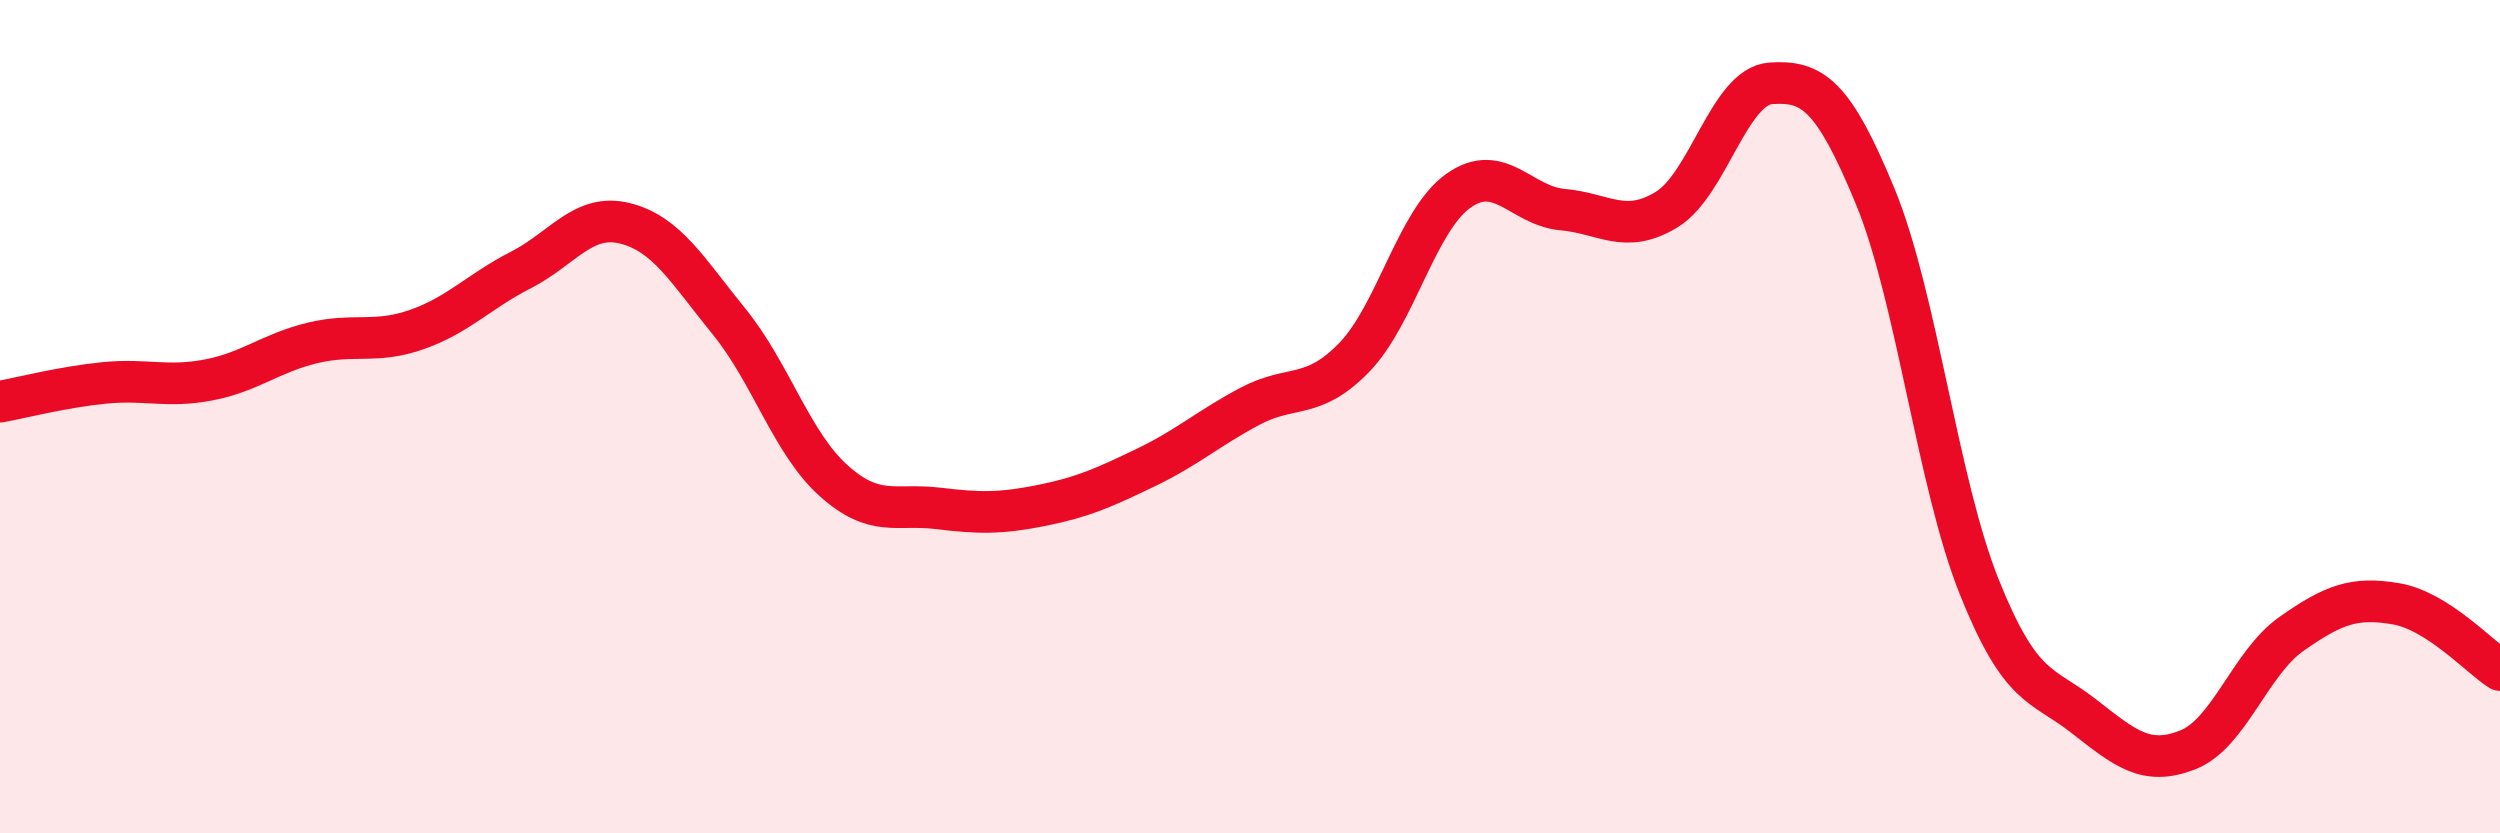
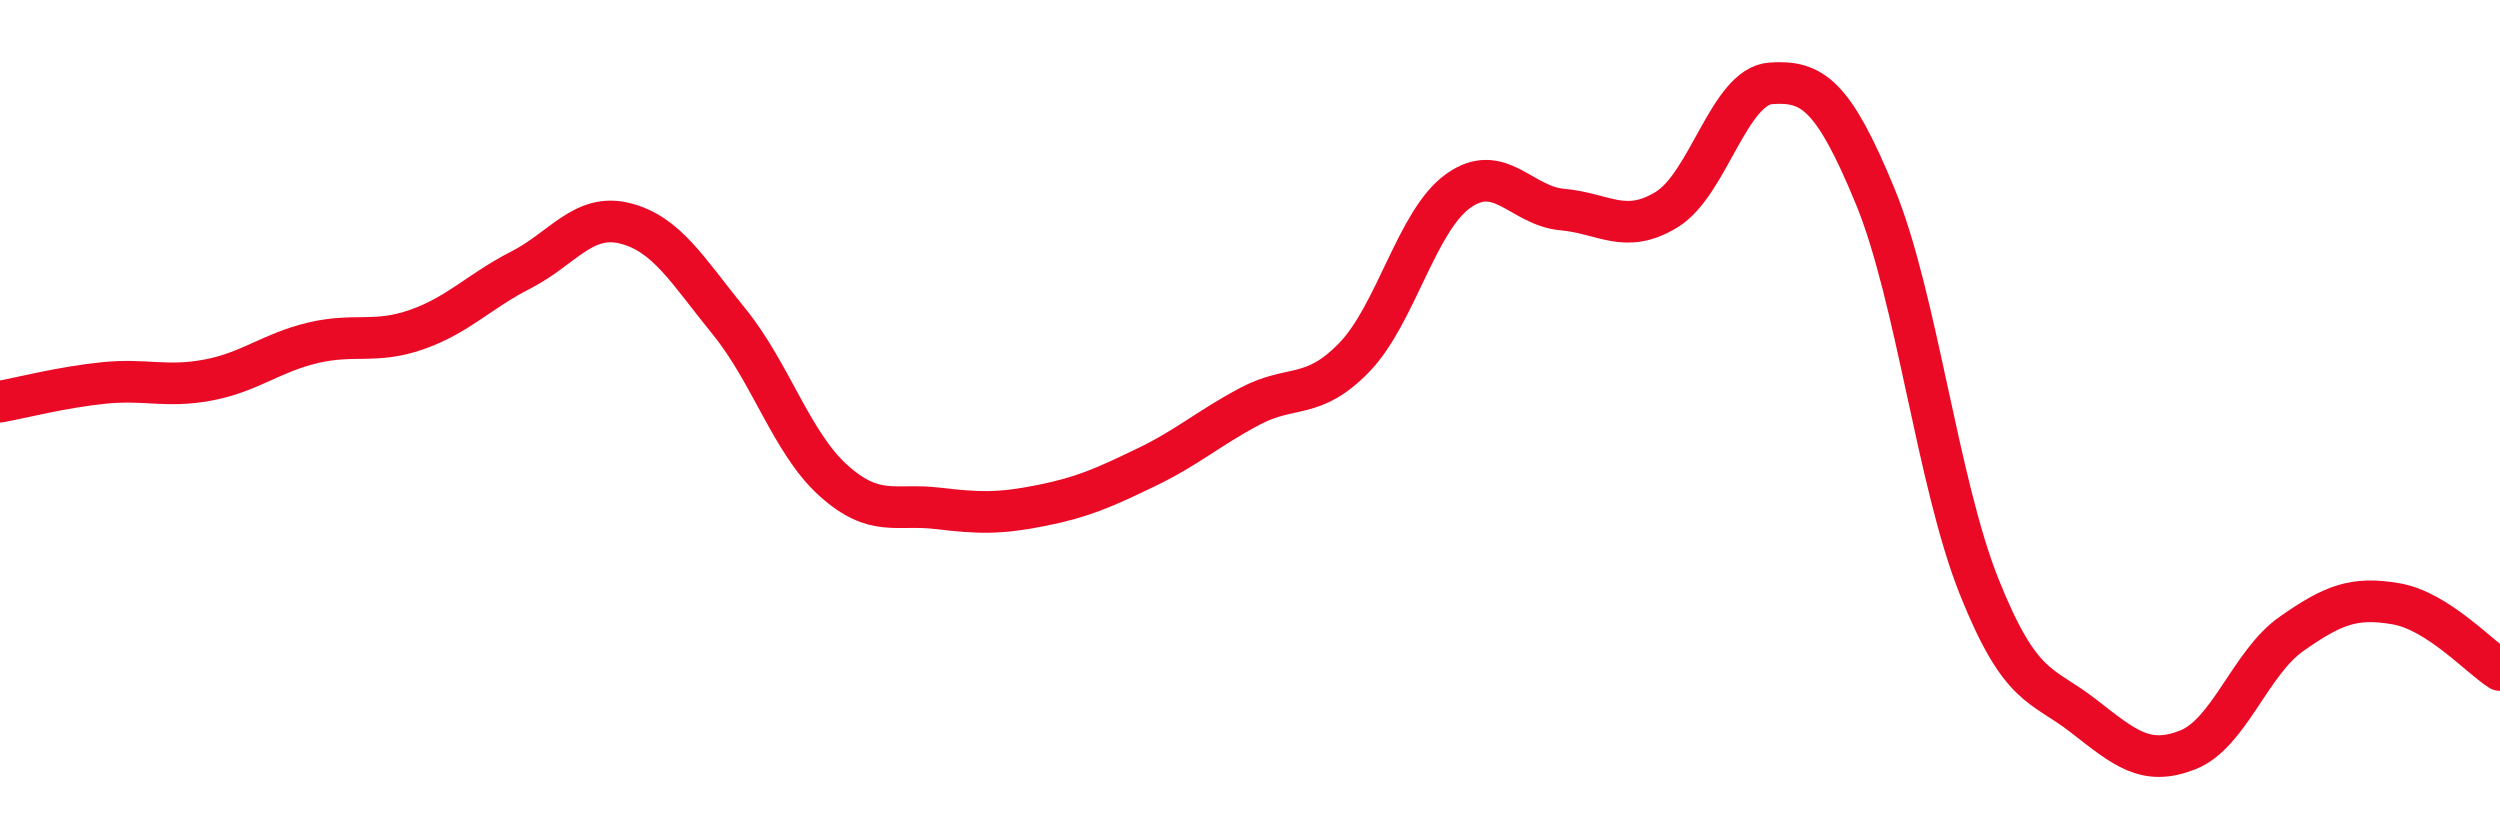
<svg xmlns="http://www.w3.org/2000/svg" width="60" height="20" viewBox="0 0 60 20">
-   <path d="M 0,9.64 C 0.5,9.55 1.5,9.29 2.5,9.19 C 3.5,9.09 4,9.31 5,9.12 C 6,8.93 6.5,8.47 7.5,8.23 C 8.5,7.99 9,8.26 10,7.91 C 11,7.56 11.5,6.99 12.5,6.48 C 13.5,5.97 14,5.11 15,5.36 C 16,5.61 16.5,6.49 17.5,7.72 C 18.5,8.95 19,10.63 20,11.53 C 21,12.43 21.5,12.08 22.5,12.2 C 23.5,12.32 24,12.33 25,12.13 C 26,11.93 26.5,11.7 27.5,11.22 C 28.5,10.74 29,10.28 30,9.75 C 31,9.22 31.5,9.61 32.5,8.58 C 33.5,7.55 34,5.29 35,4.58 C 36,3.87 36.5,4.94 37.5,5.03 C 38.5,5.12 39,5.64 40,5.03 C 41,4.42 41.5,2.07 42.5,2 C 43.5,1.93 44,2.28 45,4.7 C 46,7.12 46.5,11.58 47.5,14.08 C 48.5,16.58 49,16.4 50,17.18 C 51,17.96 51.5,18.39 52.5,18 C 53.5,17.61 54,15.91 55,15.21 C 56,14.51 56.5,14.32 57.5,14.49 C 58.5,14.66 59.5,15.76 60,16.08L60 20L0 20Z" fill="#EB0A25" opacity="0.1" stroke-linecap="round" stroke-linejoin="round" />
  <path d="M 0,9.64 C 0.5,9.55 1.5,9.29 2.5,9.19 C 3.5,9.09 4,9.31 5,9.12 C 6,8.93 6.5,8.47 7.5,8.23 C 8.5,7.99 9,8.26 10,7.91 C 11,7.56 11.5,6.99 12.5,6.48 C 13.5,5.97 14,5.11 15,5.36 C 16,5.61 16.5,6.49 17.5,7.72 C 18.5,8.95 19,10.63 20,11.53 C 21,12.43 21.5,12.08 22.5,12.2 C 23.5,12.32 24,12.33 25,12.13 C 26,11.93 26.5,11.7 27.5,11.22 C 28.5,10.74 29,10.28 30,9.75 C 31,9.22 31.5,9.61 32.5,8.58 C 33.5,7.55 34,5.29 35,4.58 C 36,3.87 36.5,4.94 37.5,5.03 C 38.5,5.12 39,5.64 40,5.03 C 41,4.42 41.5,2.07 42.5,2 C 43.5,1.93 44,2.28 45,4.7 C 46,7.12 46.5,11.58 47.5,14.08 C 48.5,16.58 49,16.4 50,17.18 C 51,17.96 51.5,18.39 52.5,18 C 53.5,17.61 54,15.91 55,15.21 C 56,14.51 56.5,14.32 57.5,14.49 C 58.5,14.66 59.5,15.76 60,16.08" stroke="#EB0A25" stroke-width="1" fill="none" stroke-linecap="round" stroke-linejoin="round" />
</svg>